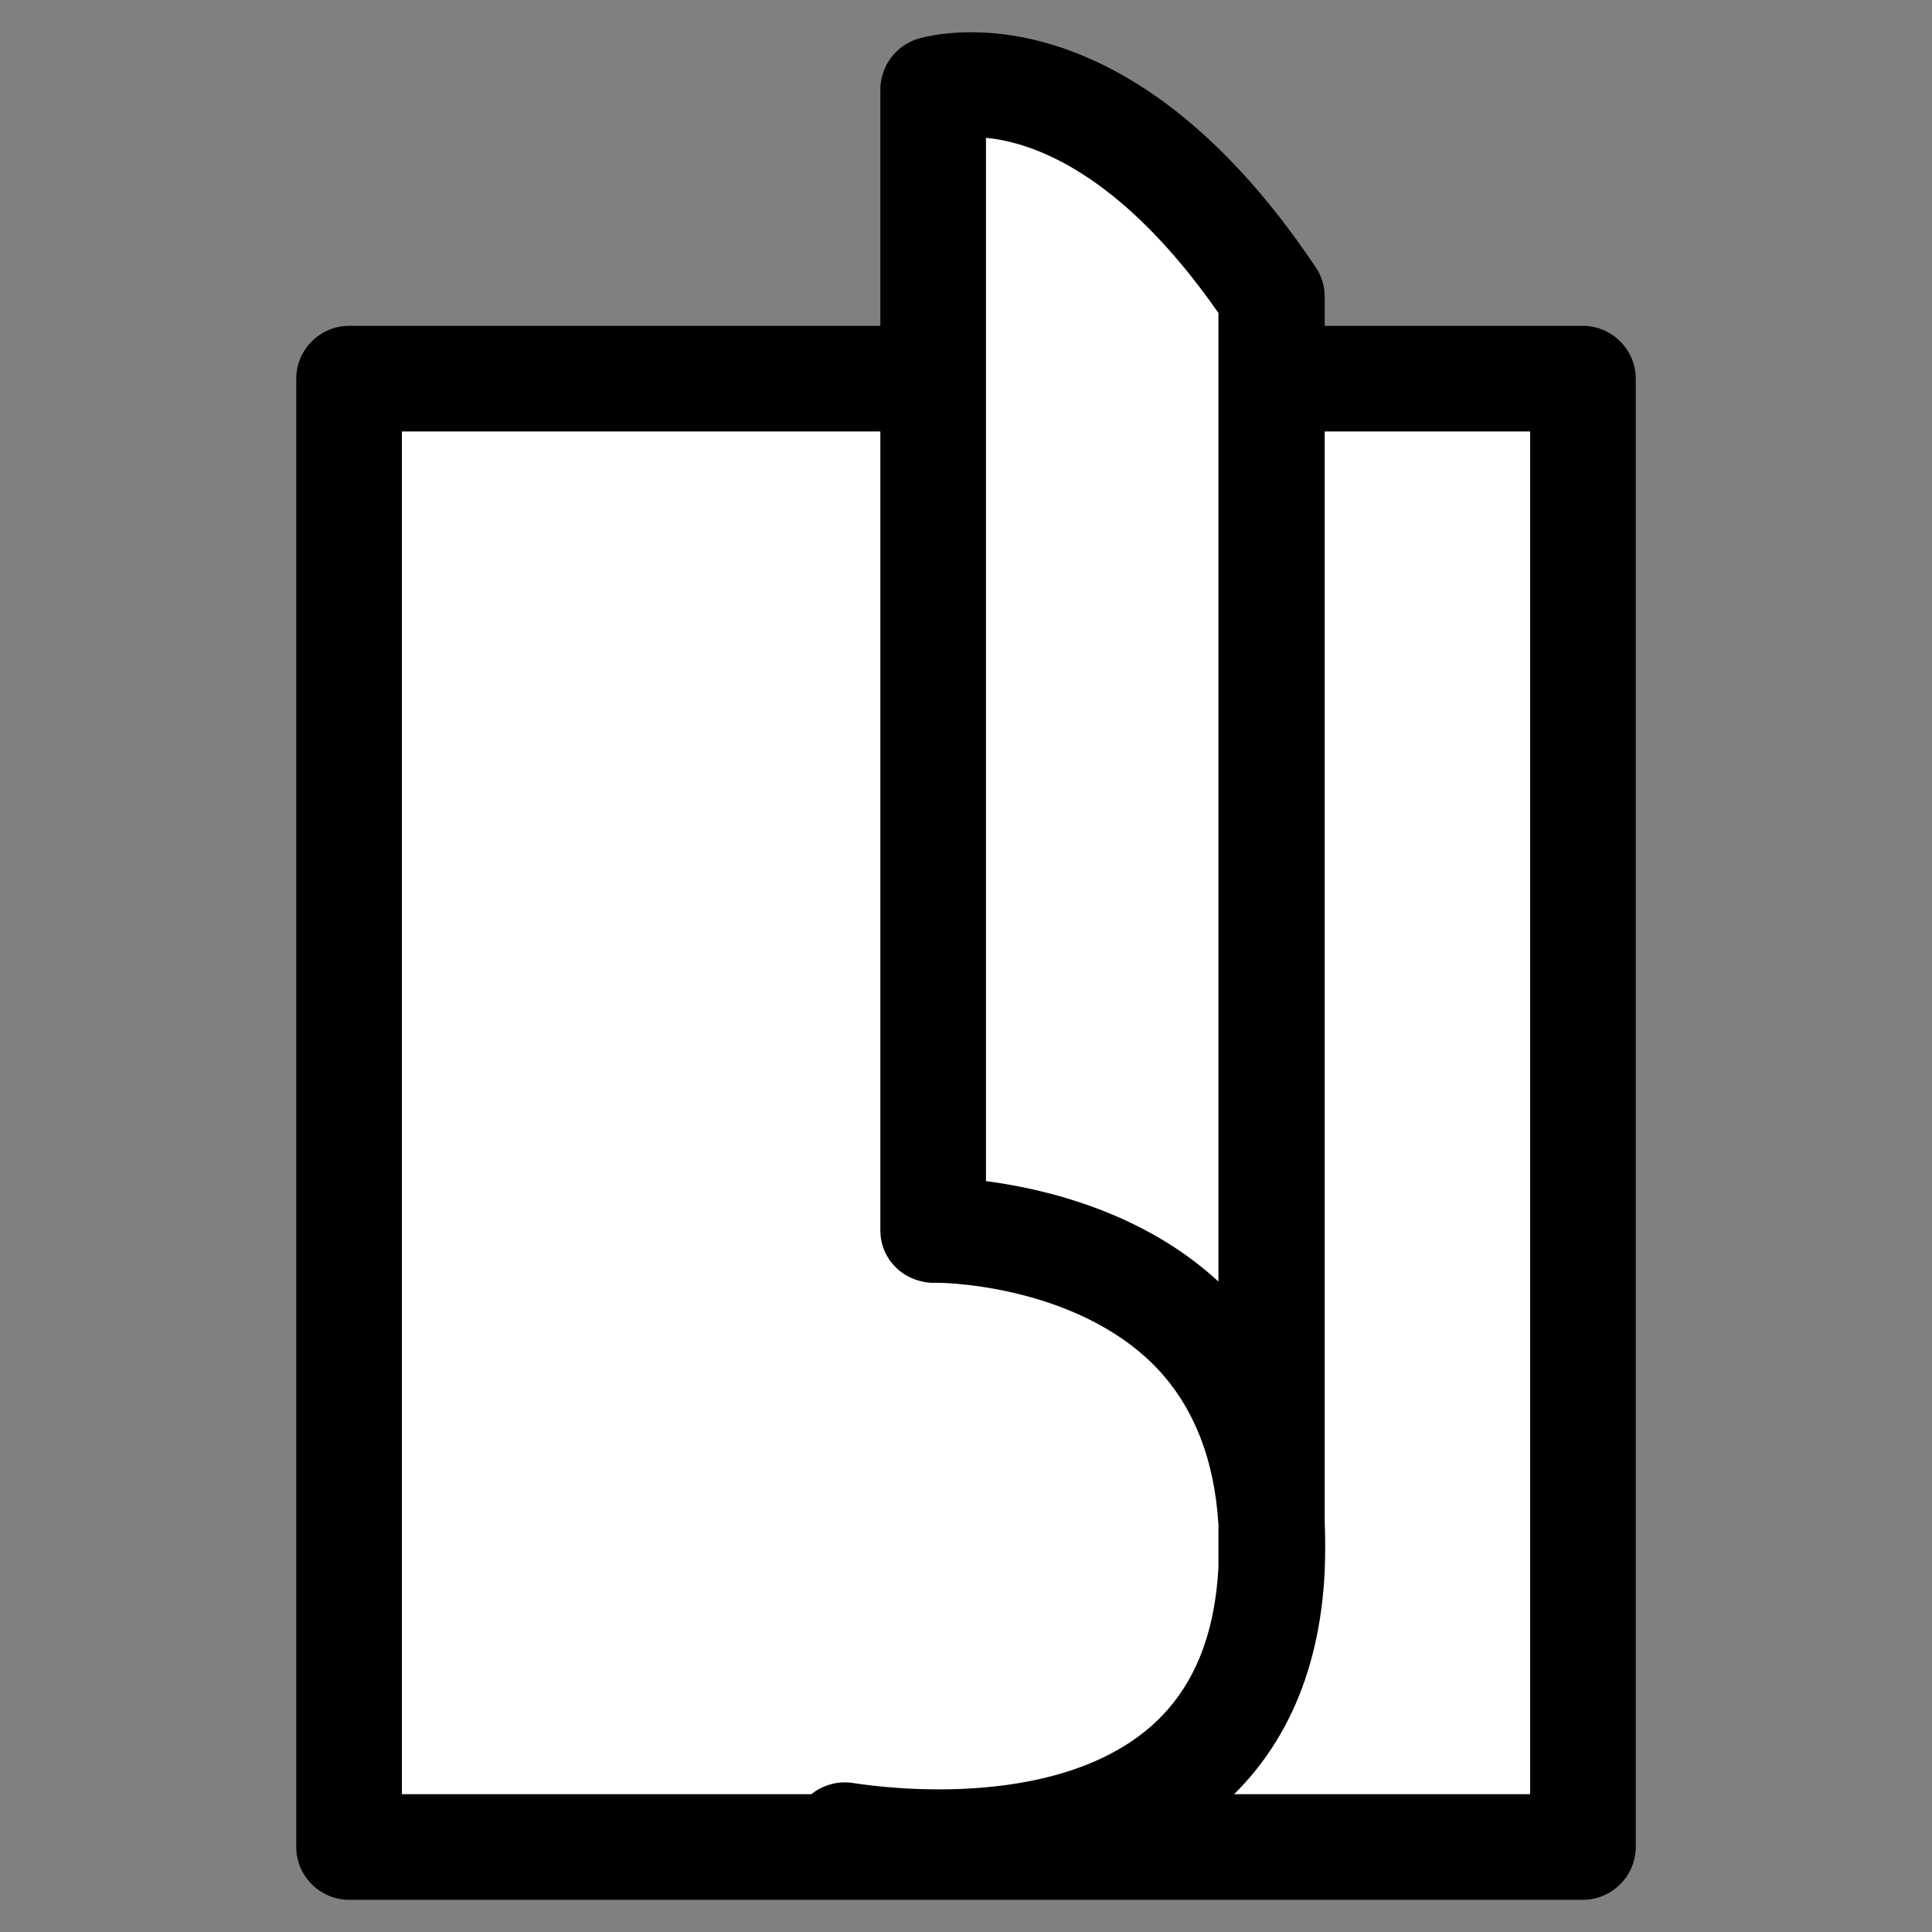
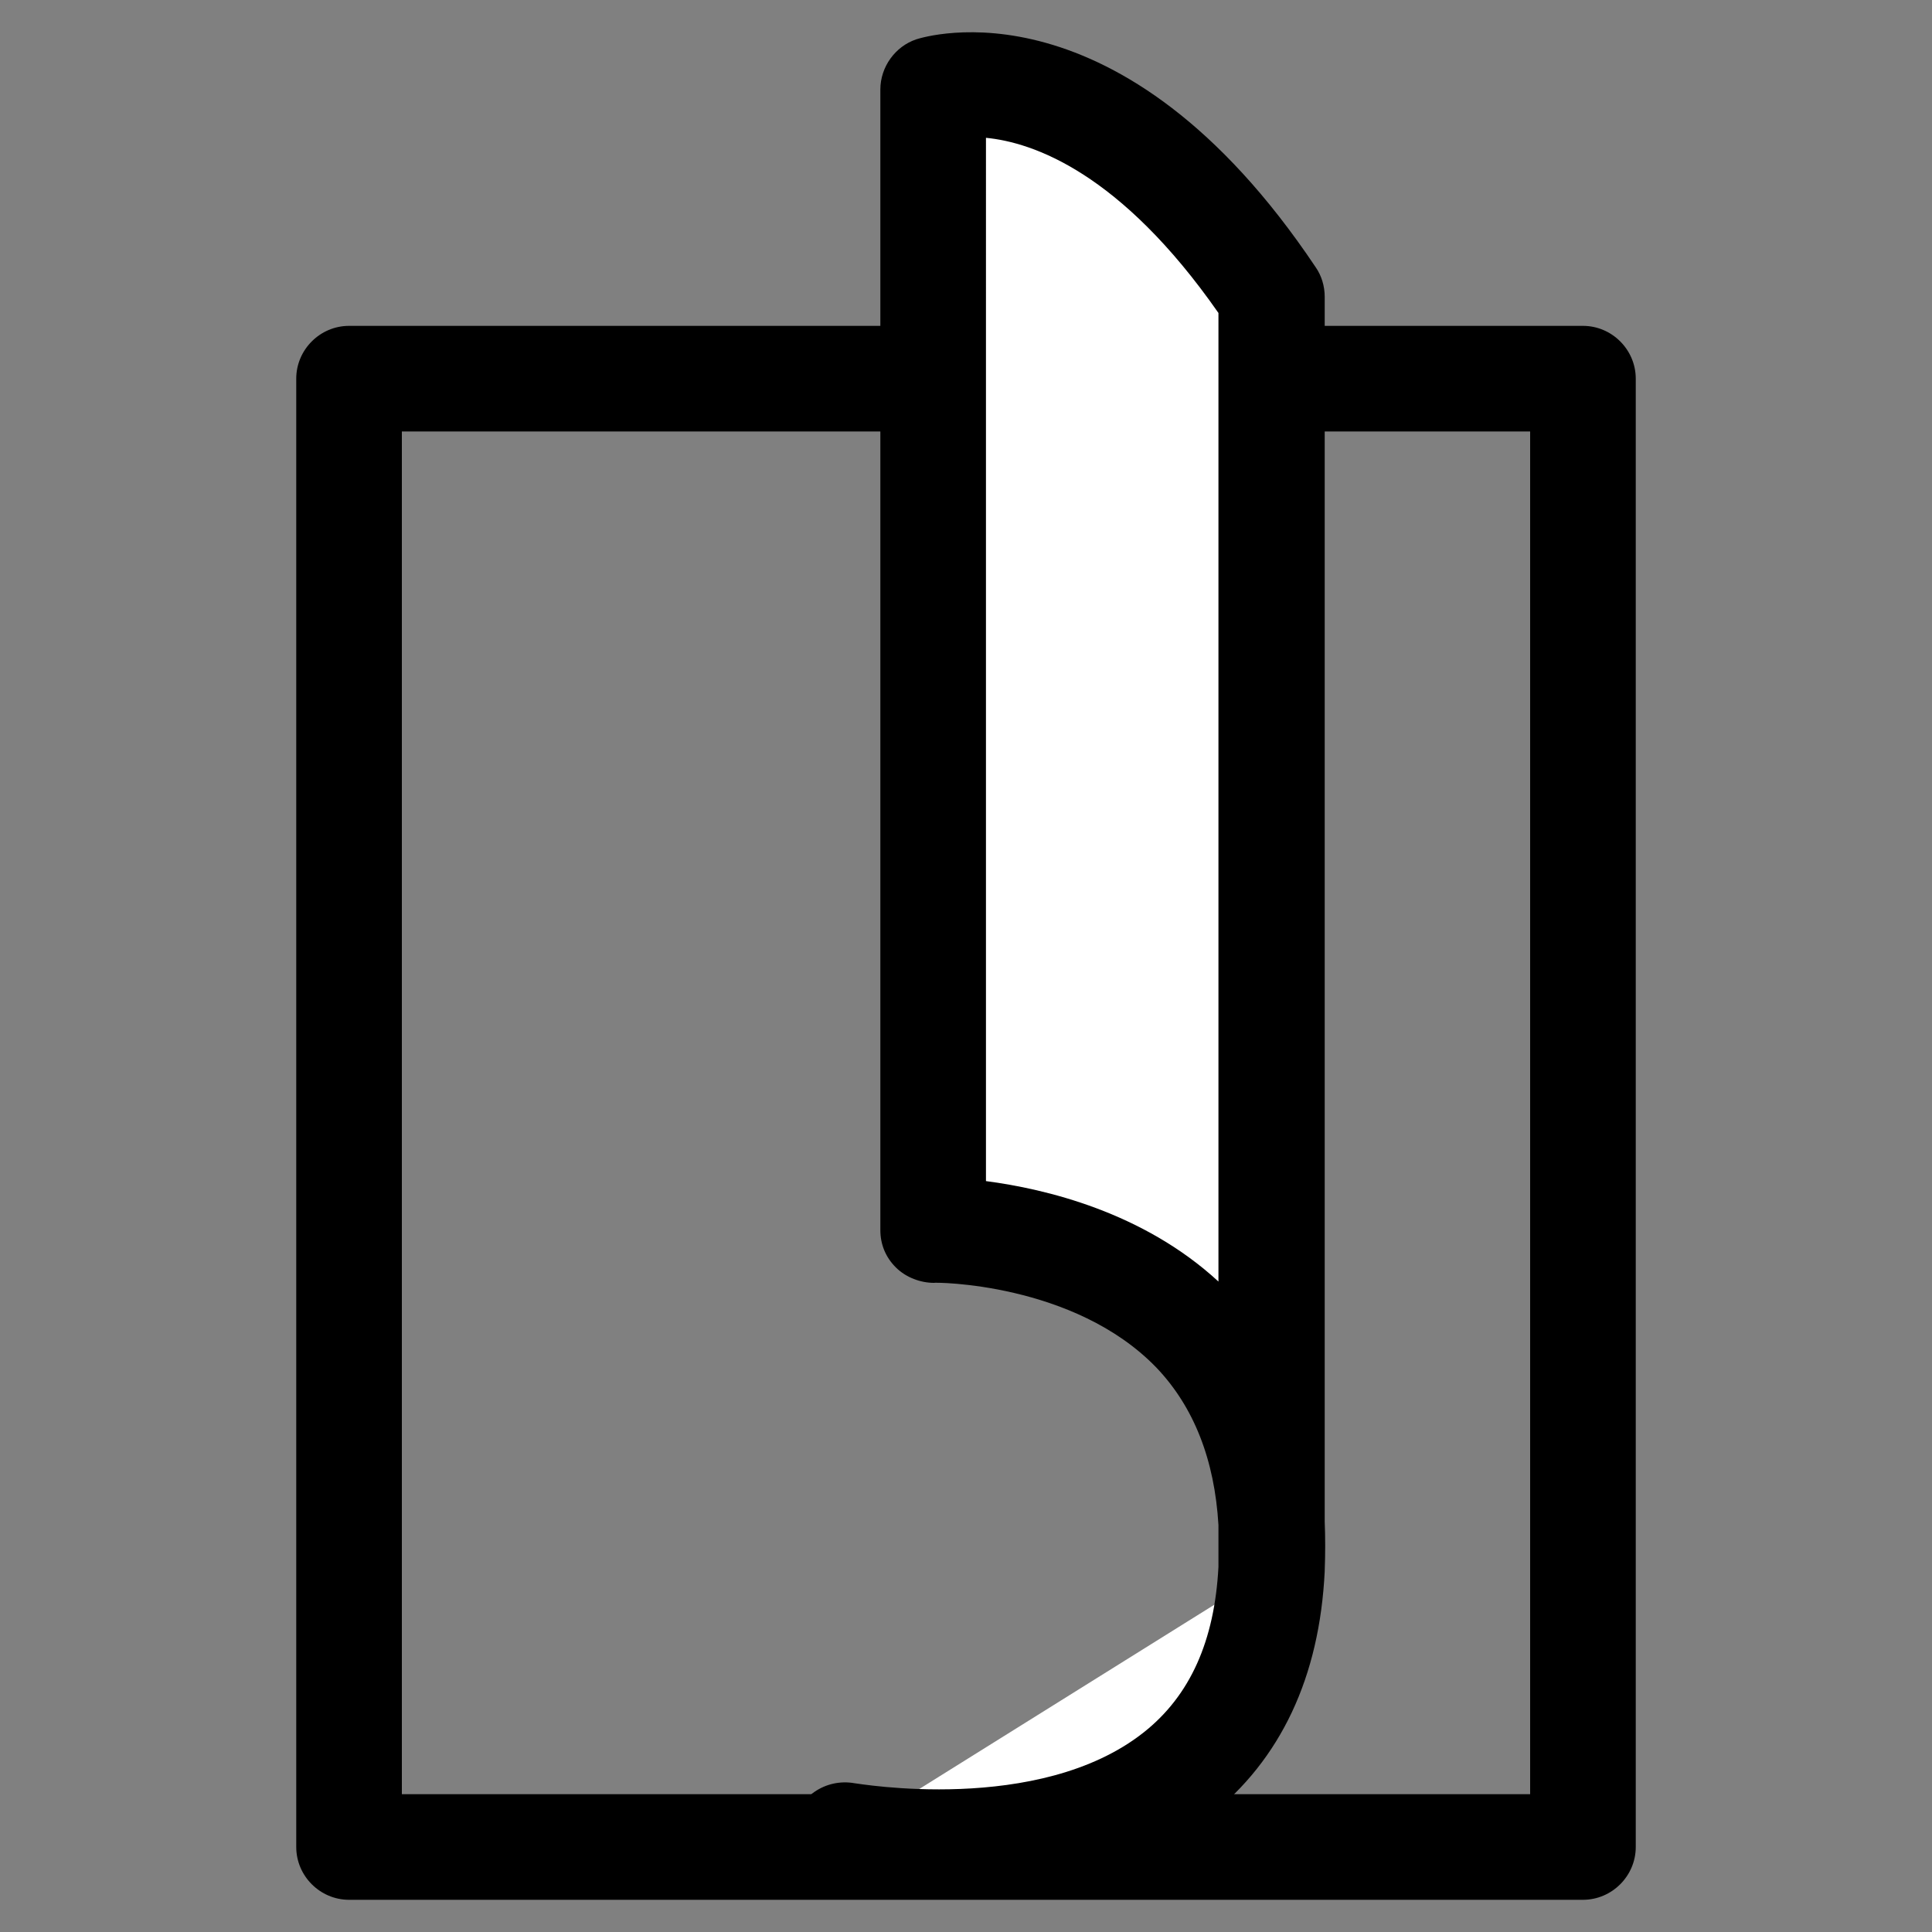
<svg xmlns="http://www.w3.org/2000/svg" id="Capa_2" viewBox="0 0 30 30">
  <rect x="0" y="0" width="30" height="30" fill="#808080" stroke="none" />
  <g>
-     <rect x="5.42" y="5.88" width="19.15" height="22.8" style="fill:#fff;" />
    <path d="M24.58,29.5H5.42c-.45,0-.82-.37-.82-.82V5.88c0-.45,.37-.82,.82-.82H24.58c.45,0,.82,.37,.82,.82V28.68c0,.45-.37,.82-.82,.82Zm-18.33-1.64H23.76V6.7H6.24V27.86Z" />
  </g>
  <g>
    <path d="M19.75,24.36V4.61C17.03,.54,14.49,1.39,14.49,1.39V19.1s5.51-.08,5.25,5.25-6.62,4.15-6.62,4.15" style="fill:#fff;" />
    <path d="M14.56,29.44c-.89,0-1.53-.11-1.59-.13-.44-.08-.74-.51-.66-.96,.08-.45,.51-.74,.96-.66,.03,0,2.86,.5,4.49-.79,.72-.57,1.1-1.42,1.16-2.57v-.65c-.06-1.01-.38-1.83-.96-2.44-1.28-1.33-3.46-1.33-3.46-1.32-.2,0-.43-.08-.59-.24s-.24-.36-.24-.58V1.39c0-.35,.23-.67,.56-.78,.13-.04,3.17-.99,6.2,3.54,.09,.13,.14,.29,.14,.46V23.63c.01,.24,.01,.5,0,.76,0,0,0,0,0,.01-.08,1.64-.68,2.92-1.79,3.8-1.29,1.02-2.99,1.24-4.22,1.24Zm.75-11.1c.92,.12,2.44,.48,3.61,1.56V4.86c-1.52-2.18-2.88-2.65-3.61-2.72V18.34Z" />
  </g>
</svg>